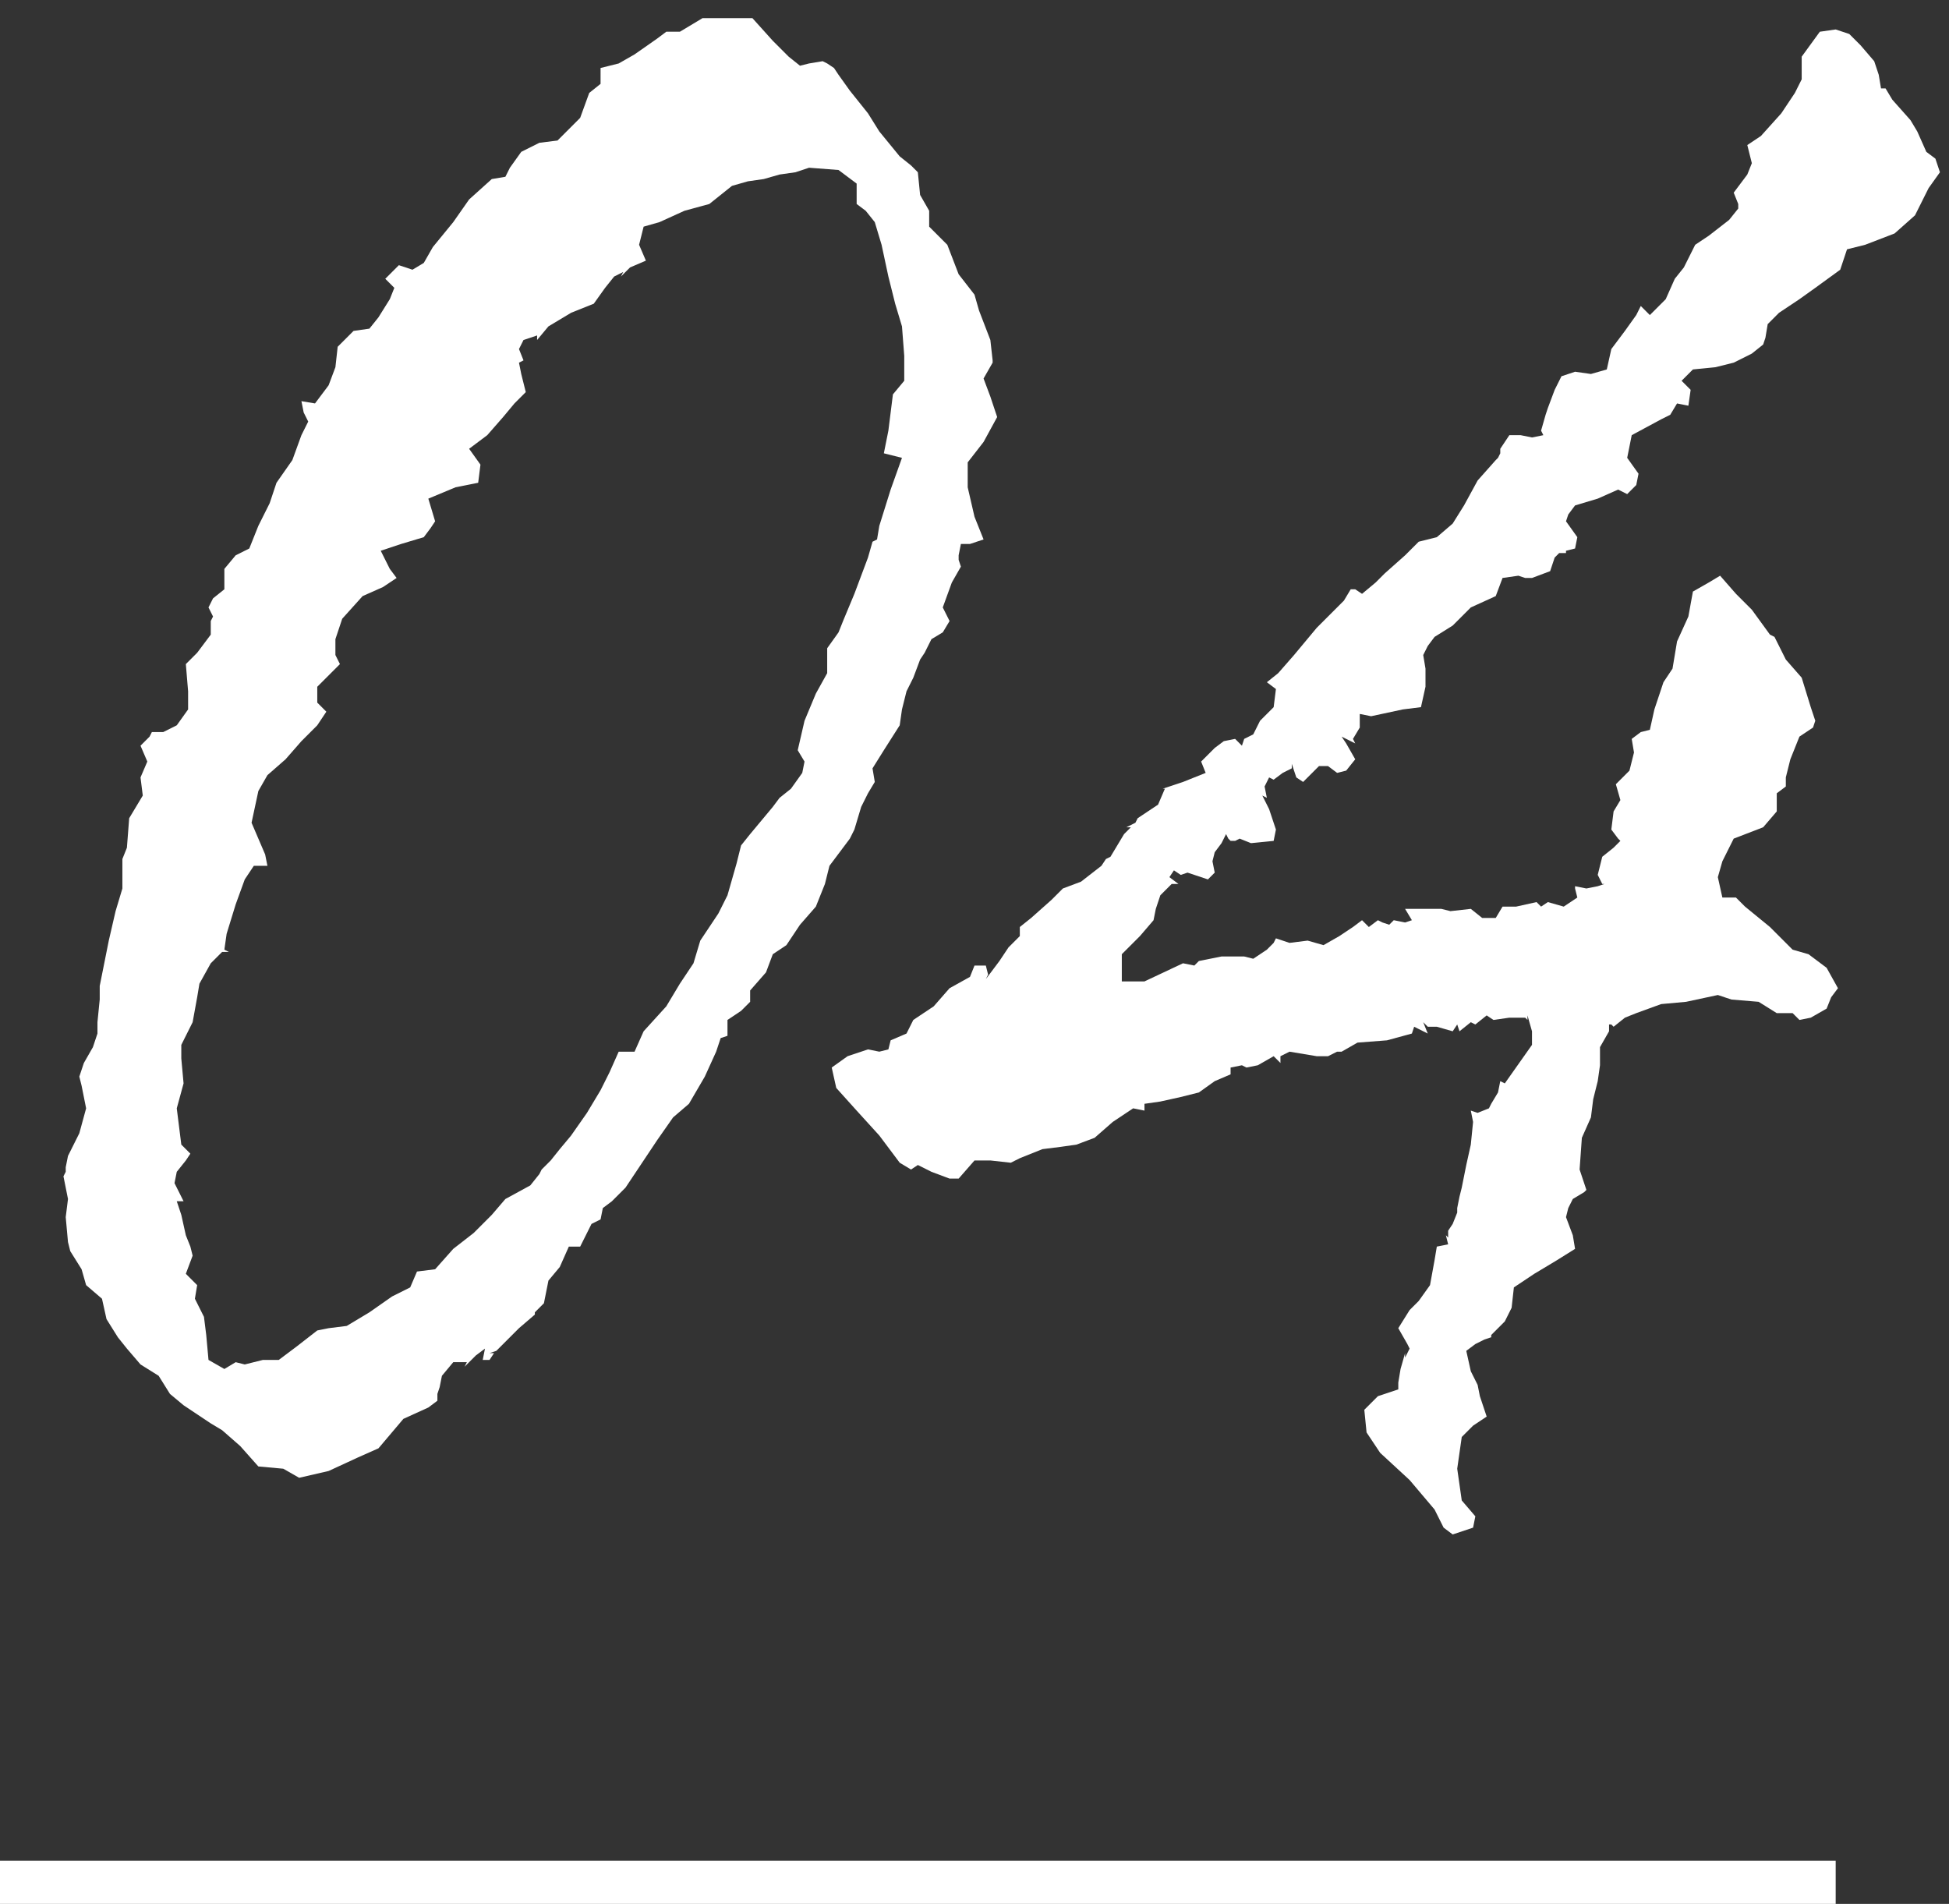
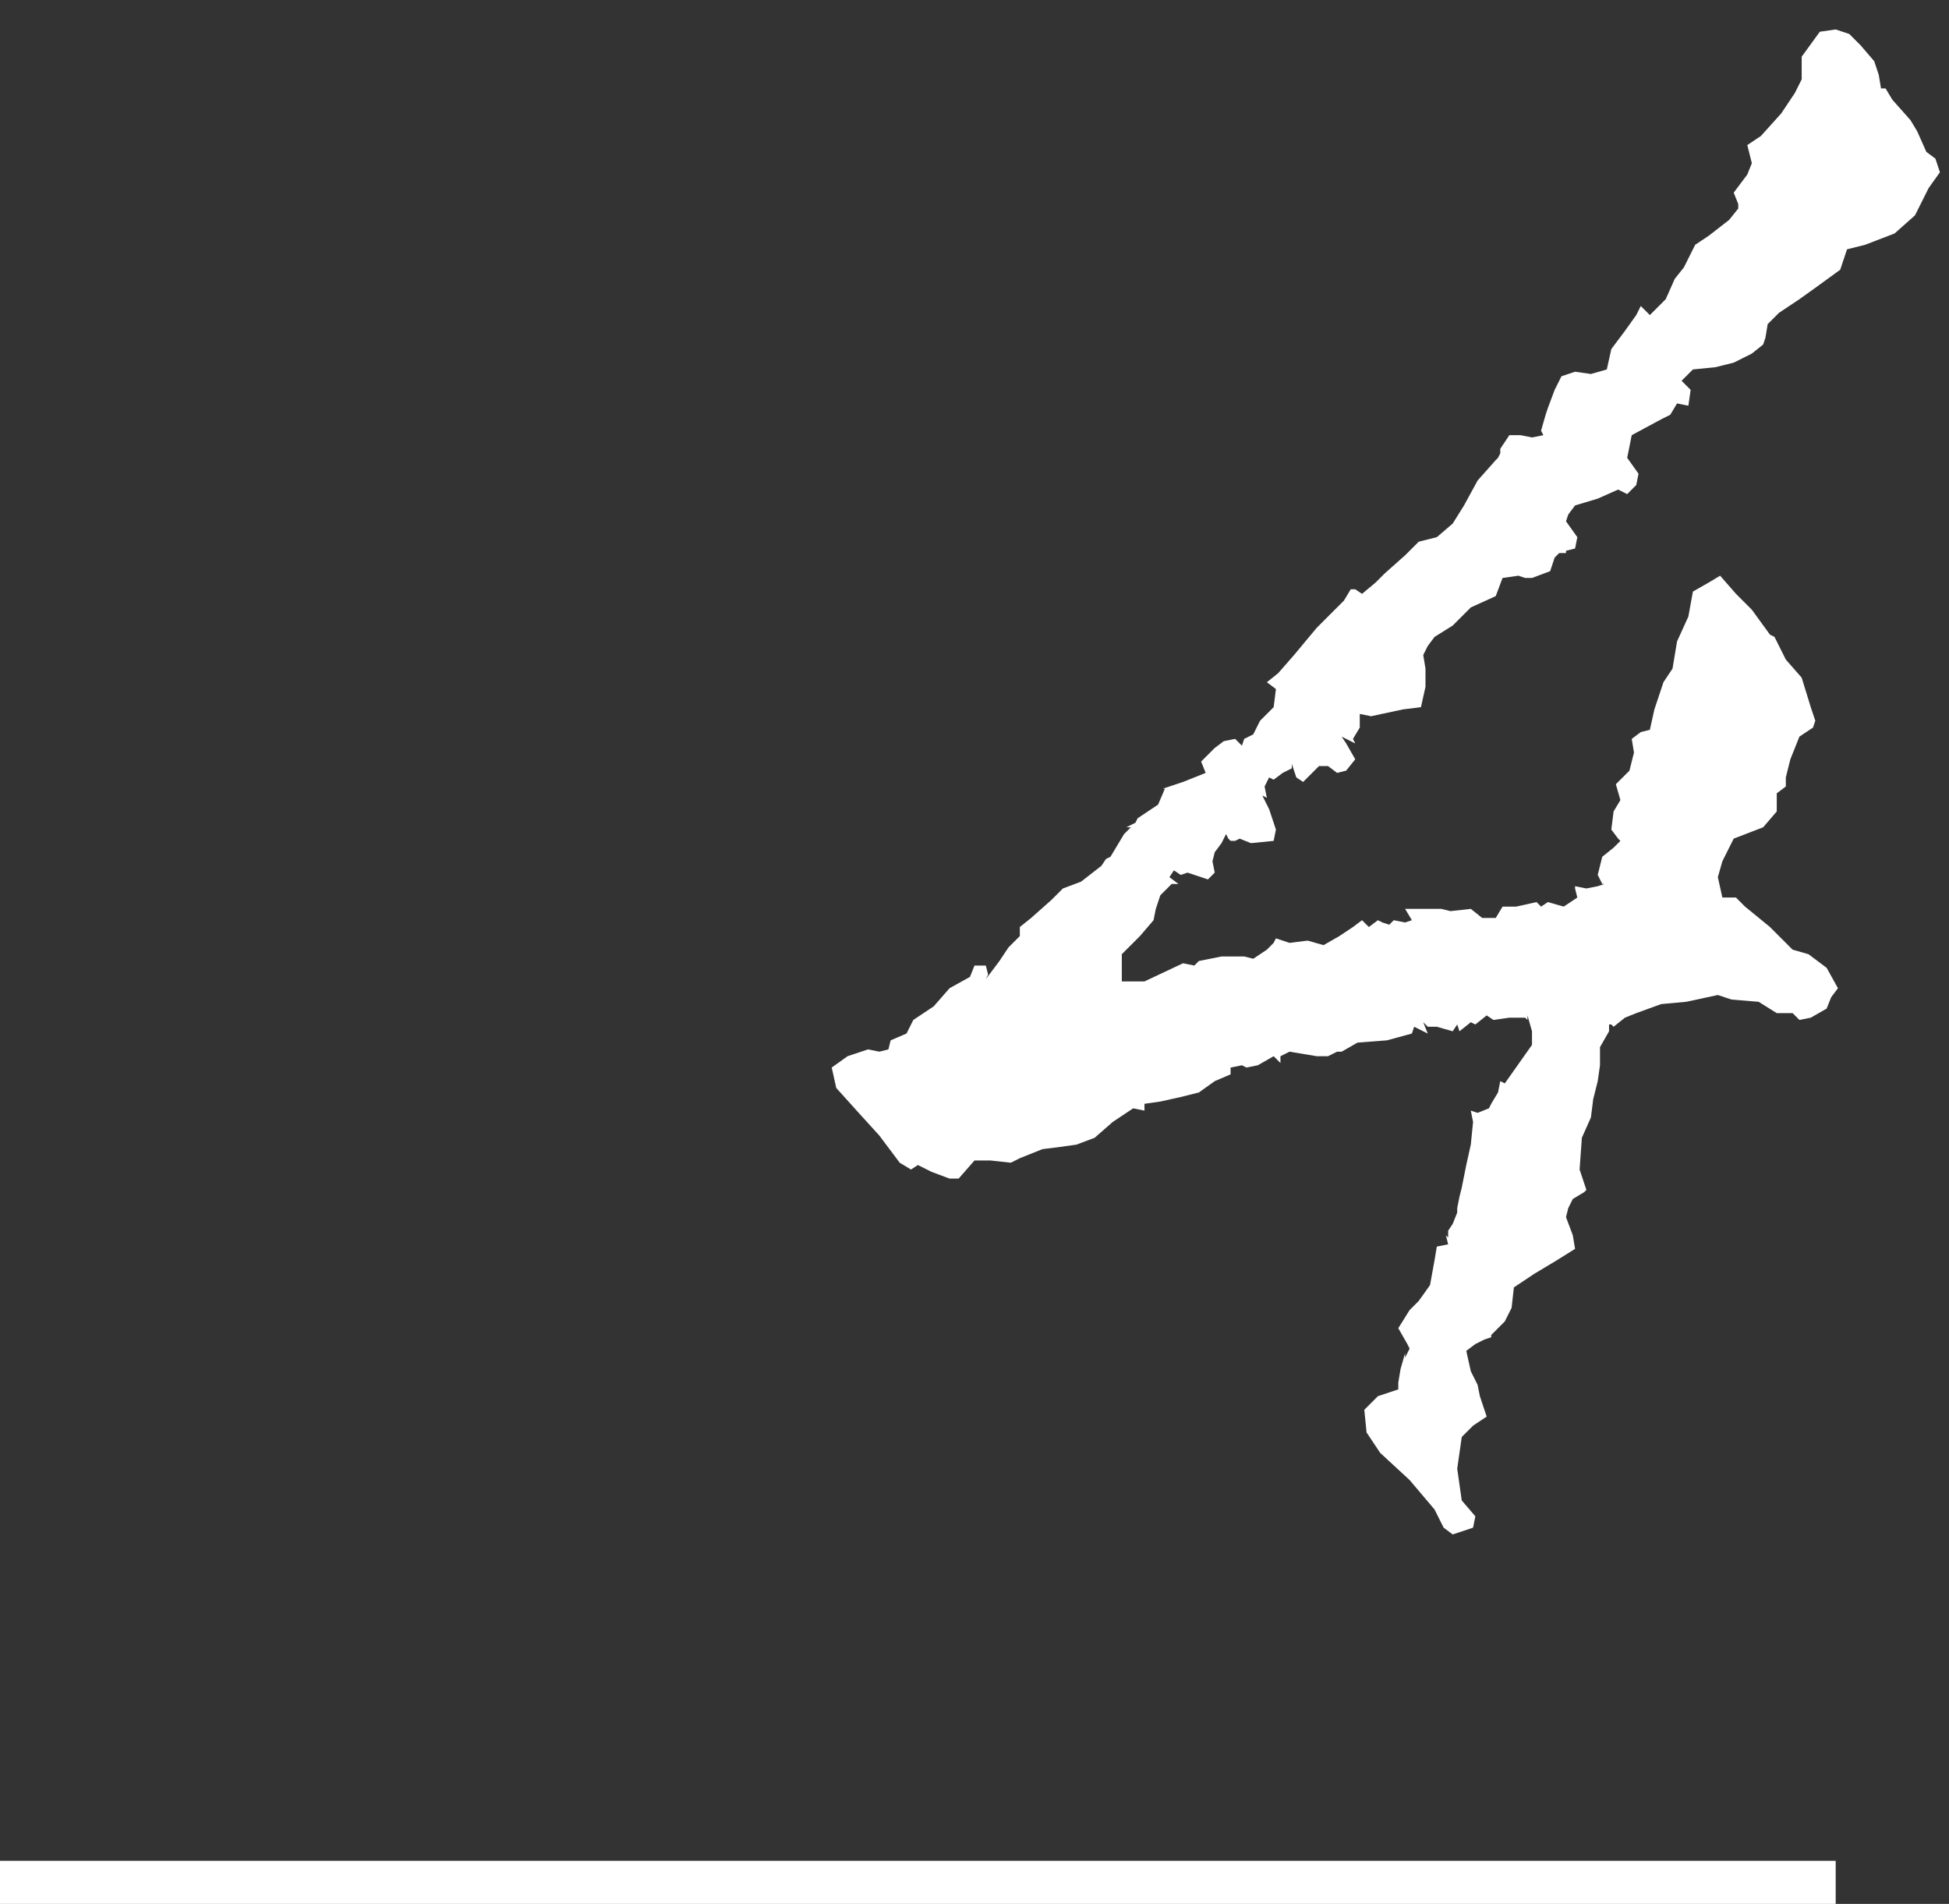
<svg xmlns="http://www.w3.org/2000/svg" version="1.1" id="レイヤー_1" x="0px" y="0px" viewBox="0 0 86 84" style="enable-background:new 0 0 86 84;" xml:space="preserve">
  <rect x="0" y="0" width="86" height="84" fill="#333333" stroke="none" />
  <style type="text/css">
	.st0{fill:#FFFFFF;}
</style>
  <g>
    <g>
      <g>
        <g>
-           <path class="st0" d="M12.5,64.8l-1.1-0.1l-0.8-0.9l-0.8-0.7l-0.5-0.3l-0.6-0.4L8.1,62l-0.6-0.5L7,60.7l-0.8-0.5l-0.6-0.7      l-0.4-0.5l-0.5-0.8l-0.2-0.9l-0.7-0.6l-0.2-0.7l-0.5-0.8L3,54.8l-0.1-1.1L3,52.9l-0.2-1l0.1-0.2v-0.2L3,51L3.5,50l0.3-1.1      l-0.2-1l-0.1-0.4l0.2-0.6l0.4-0.7l0.2-0.6v-0.5l0.1-1v-0.6l0.4-2l0.3-1.3l0.3-1v-1.3l0.2-0.5l0.1-1.3l0.6-1l-0.1-0.8l0.3-0.7      l-0.3-0.7l0.4-0.4l0.1-0.2h0.5l0.6-0.3l0.5-0.7v-0.8l-0.1-1.2l0.5-0.5L9.3,28v-0.6l0.1-0.2l-0.2-0.4l0.2-0.4L9.9,26v-0.9      l0.5-0.6l0.6-0.3l0.4-1l0.5-1l0.3-0.9l0.7-1l0.4-1.1l0.3-0.6l-0.2-0.4l-0.1-0.5l0.6,0.1l0.6-0.8l0.3-0.8l0.1-0.9l0.7-0.7      l0.7-0.1l0.4-0.5l0.5-0.8l0.2-0.5L17,12.3l0.6-0.6l0.6,0.2l0.5-0.3l0.4-0.7L20,9.8l0.7-1l1-0.9l0.6-0.1l0.2-0.4l0.5-0.7l0.8-0.4      l0.8-0.1l1-1l0.4-1.1l0.5-0.4V3.2L26.5,3l0.8-0.2L28,2.4l1-0.7l0.4-0.3h0.6L31,0.8h2.2l0.9,1l0.7,0.7l0.5,0.4l0.4-0.1l0.6-0.1      l0.2,0.1l0.3,0.2L37,3.3L37.5,4l0.8,1l0.5,0.8l0.9,1.1l0.5,0.4l0.3,0.3l0.1,1l0.4,0.7L41,10l0.8,0.8l0.5,1.3l0.7,0.9l0.2,0.7      l0.5,1.3l0.1,0.9V16l-0.4,0.7l0.3,0.8l0.3,0.9l-0.6,1.1l-0.7,0.9v1.1l0.3,1.3l0.4,1l-0.6,0.2L42.6,24h-0.2l-0.1,0.5v0.2l0.1,0.3      l-0.4,0.7l-0.4,1.1l0.3,0.6l-0.3,0.5l-0.5,0.3l-0.3,0.6l-0.2,0.3l-0.3,0.8l-0.3,0.6l-0.2,0.8l-0.1,0.7l-0.7,1.1l-0.5,0.8      l0.1,0.6l-0.3,0.5l-0.3,0.6l-0.3,1L37.5,37l-0.9,1.2l-0.2,0.8L36,40l-0.7,0.8l-0.6,0.9l-0.6,0.4l-0.3,0.8l-0.7,0.8v0.5l-0.4,0.4      L32.1,45v0.7l-0.3,0.1l-0.2,0.6l-0.5,1.1l-0.7,1.2l-0.7,0.6l-0.7,1l-1.4,2.1l-0.6,0.6l-0.4,0.3l-0.1,0.5l-0.4,0.2l-0.5,1      L25.1,55l-0.4,0.9l-0.5,0.6l-0.2,1l-0.4,0.4L23.6,58l-0.7,0.6l-1,1l-0.3,0.1h0.2l-0.2,0.3L21.3,60l0.1-0.5L21,59.8l-0.5,0.5      l0.1-0.2L20,60.1l-0.5,0.6l-0.1,0.5l-0.1,0.3v0.3l-0.4,0.3l-1.1,0.5l-1.1,1.3l-0.9,0.4l-1.3,0.6l-1.3,0.3L12.5,64.8z M10.4,60.1      l0.4,0.1l0.8-0.2h0.7l0.8-0.6l0.9-0.7l0.5-0.1l0.8-0.1l1-0.6l1-0.7l0.8-0.4l0.3-0.7l0.8-0.1l0.8-0.9l0.9-0.7l0.8-0.8l0.6-0.7      l1.1-0.6l0.4-0.5l0.1-0.2l0.4-0.4l0.4-0.5l0.5-0.6l0.7-1l0.6-1l0.4-0.8l0.4-0.9h0.7l0.4-0.9l1-1.1l0.6-1l0.6-0.9l0.3-1l0.8-1.2      l0.4-0.8l0.4-1.4l0.2-0.8l0.4-0.5l1-1.2l0.3-0.4l0.5-0.4l0.5-0.7l0.1-0.5l-0.3-0.5l0.3-1.3l0.5-1.2l0.5-0.9v-1.1l0.5-0.7      l0.2-0.5l0.5-1.2l0.6-1.6l0.2-0.7l0.2-0.1l0.1-0.6l0.5-1.6l0.5-1.4L39,20l0.2-1l0.2-1.6l0.5-0.6v-1.1l-0.1-1.3l-0.3-1l-0.3-1.2      l-0.3-1.4l-0.3-1l-0.4-0.5L37.8,9V8.1L37,7.5l-1.3-0.1l-0.6,0.2l-0.7,0.1l-0.7,0.2L33,8l-0.7,0.2l-1,0.8l-1.1,0.3l-1.1,0.5      L28.4,10l-0.2,0.8l0.3,0.7l-0.7,0.3l-0.4,0.4l0.1-0.2l-0.4,0.2l-0.4,0.5l-0.5,0.7l-1,0.4l-1,0.6L23.7,15v-0.2L23.1,15l-0.2,0.4      l0.2,0.5L22.9,16l0.1,0.5l0.2,0.8l-0.5,0.5l-0.5,0.6l-0.7,0.8l-0.8,0.6l0.5,0.7l-0.1,0.8l-1,0.2L18.9,22l0.3,1L19,23.3l-0.3,0.4      l-1,0.3l-0.9,0.3l0.4,0.8l0.3,0.4l-0.6,0.4L16,26.3l-0.9,1l-0.3,0.9v0.7l0.2,0.4l-1,1v0.7l0.4,0.4L14,32l-0.7,0.7l-0.7,0.8      l-0.8,0.7l-0.4,0.7l-0.3,1.4l0.6,1.4l0.1,0.5h-0.6l-0.4,0.6l-0.4,1.1L10,41.2l-0.1,0.7l0.2,0.1H9.8l-0.5,0.5l-0.5,0.9L8.7,44      l-0.2,1.1l-0.5,1v0.6l0.1,1.1l-0.3,1.1l0.1,0.8L8,50.5l0.4,0.4l-0.2,0.3l-0.4,0.5l-0.1,0.5l0.4,0.8H7.8L8,53.6l0.2,0.9L8.4,55      l0.1,0.4l-0.3,0.8l0.5,0.5l-0.1,0.6L9,58.1l0.1,0.8l0.1,1.1l0.7,0.4L10.4,60.1z" />
          <path class="st0" d="M63.7,67.4l-0.4-0.8l-1.1-1.3l-1.3-1.2l-0.6-0.9l-0.1-1l0.6-0.6l0.9-0.3V61l0.1-0.6l0.2-0.7v0.2l0.2-0.4      l-0.1-0.2l-0.4-0.7l0.5-0.8l0.4-0.4l0.5-0.7l0.2-1.1l0.1-0.6l0.5-0.1l-0.1-0.4l0.1,0.1v-0.3l0.2-0.3l0.2-0.5v-0.2l0.1-0.5      l0.1-0.4l0.2-1l0.2-0.9l0.1-1l-0.1-0.5l0.3,0.1l0.5-0.2l0.1-0.2l0.3-0.5l0.1-0.5l0.2,0.1l1.2-1.7v-0.6l-0.2-0.7V45l-0.1-0.1      h-0.7L65.9,45l-0.3-0.2l-0.5,0.4l-0.2-0.1l-0.5,0.4l-0.1-0.3l-0.2,0.3l-0.7-0.2H63l-0.2-0.2l0.2,0.5l-0.6-0.3l-0.1,0.3l-1.1,0.3      L59.9,46l-0.7,0.4H59l-0.4,0.2h-0.5l-1.2-0.2l-0.4,0.2v0.3l-0.3-0.3l-0.7,0.4L55,47.1L54.8,47l-0.5,0.1v0.3l-0.7,0.3l-0.7,0.5      l-0.8,0.2l-0.9,0.2l-0.7,0.1L50.5,49L50,48.9l-0.9,0.6l-0.8,0.7l-0.8,0.3l-0.7,0.1l-0.8,0.1l-1,0.4l-0.4,0.2l-0.9-0.1H43      l-0.7,0.8L41.9,52l-0.8-0.3l-0.6-0.3l-0.3,0.2l-0.5-0.3l-0.9-1.2L37.8,49l-0.9-1l-0.2-0.9l0.7-0.5l0.9-0.3l0.5,0.1l0.4-0.1      l0.1-0.4l0.7-0.3l0.3-0.6l0.9-0.6l0.7-0.8l0.9-0.5l0.2-0.5h0.5l0.1,0.4l-0.1,0.2l0.6-0.8l0.4-0.6l0.5-0.5v-0.4l0.5-0.4l0.9-0.8      l0.5-0.5l0.8-0.3l0.9-0.7l0.2-0.3l0.2-0.1l0.6-1l0.3-0.3h-0.2l0.4-0.2l0.1-0.2l0.9-0.6l0.3-0.7L51,34.8h0.3l0.9-0.3l1-0.4      l-0.2-0.5l0.6-0.6l0.4-0.3l0.5-0.1l0.3,0.3l0.1-0.3l0.4-0.2l0.3-0.6l0.6-0.6l0.1-0.8l-0.4-0.3l0.5-0.4l0.7-0.8l1-1.2l1.2-1.2      l0.3-0.5h0.2l0.3,0.2l0.6-0.5l0.4-0.4l0.9-0.8l0.6-0.6l0.8-0.2l0.7-0.6l0.5-0.8l0.6-1.1l0.8-0.9l0.1-0.1l0.1-0.2v-0.2l0.4-0.6      h0.5l0.5,0.1l0.5-0.1l-0.1-0.2l0.2-0.7l0.1-0.3l0.3-0.8l0.3-0.6l0.6-0.2l0.7,0.1l0.7-0.2l0.2-0.9l0.6-0.8l0.5-0.7l0.2-0.4      l0.4,0.4l0.7-0.7l0.4-0.9l0.4-0.5l0.5-1l0.6-0.4l0.9-0.7l0.4-0.5L76.7,9l-0.2-0.5l0.6-0.8l0.2-0.5l-0.2-0.8l0.6-0.4l0.9-1      l0.6-0.9l0.3-0.6v-1l0.8-1.1L81,1.3l0.6,0.2L82.1,2l0.6,0.7l0.2,0.6L83,3.9h0.2l0.3,0.5l0.8,0.9l0.3,0.5L85,6.7l0.4,0.3l0.2,0.6      l-0.5,0.7l-0.6,1.2l-0.9,0.8l-1.3,0.5L81.5,11l-0.3,0.9l-1.1,0.8l-0.7,0.5l-0.9,0.6L78,14.3l-0.1,0.6l-0.1,0.3l-0.5,0.4L76.5,16      l-0.8,0.2l-1,0.1l-0.5,0.5l0.4,0.4l-0.1,0.7L74,17.8l-0.3,0.5l-0.4,0.2l-1.3,0.7l-0.2,1l0.5,0.7l-0.1,0.5l-0.4,0.4l-0.4-0.2      l-0.9,0.4l-1,0.3l-0.3,0.4L69.1,23l0.5,0.7l-0.1,0.5l-0.4,0.1v0.1h-0.3l-0.2,0.2l-0.2,0.6l-0.8,0.3h-0.3l-0.3-0.1l-0.7,0.1      L66,26.3l-1.1,0.5l-0.8,0.8l-0.8,0.5L63,28.5l-0.2,0.4l0.1,0.6v0.8l-0.2,0.9l-0.8,0.1l-1.4,0.3l-0.5-0.1L60,32.1l-0.3,0.5      l0.1,0.2l-0.6-0.3l0.2,0.3l0.4,0.7L59.4,34L59,34.1l-0.4-0.3h-0.4l-0.7,0.7l-0.3-0.2L57,33.7v0.2l-0.4,0.2l-0.4,0.3L56,34.3      l-0.2,0.4l0.1,0.5l-0.2-0.1l0.3,0.6l0.3,0.9l-0.1,0.5l-1,0.1L54.7,37l-0.2,0.1h-0.2L54.2,37l-0.1-0.2l-0.2,0.4l-0.3,0.4      l-0.1,0.4l0.1,0.5l-0.3,0.3l-0.9-0.3l-0.3,0.1l-0.3-0.2l-0.2,0.3l0.4,0.3h-0.3l-0.5,0.5L51,40.1l-0.1,0.5l-0.6,0.7l-0.8,0.8v1.2      h1l1.7-0.8l0.5,0.1l0.2-0.2l1-0.2h1l0.4,0.1l0.6-0.4l0.3-0.3l0.1-0.2l0.6,0.2l0.8-0.1l0.7,0.2l0.7-0.4l0.6-0.4l0.4-0.3l0.3,0.3      l0.4-0.3l0.2,0.1l0.3,0.1l0.2-0.2l0.5,0.1l0.3-0.1l-0.3-0.5h1.6l0.4,0.1l0.9-0.1l0.5,0.4h0.6l0.3-0.5h0.6l0.9-0.2L68,40l0.3-0.2      L69,40l0.6-0.4l-0.1-0.4v-0.1l0.5,0.1l0.5-0.1l0.3-0.1h-0.1l-0.2-0.4l0.2-0.8l0.5-0.4l0.3-0.3l0.2,0.2L71.4,37l-0.3-0.4l0.1-0.8      l0.3-0.5l-0.2-0.7l0.6-0.6l0.2-0.8L72,32.6l0.4-0.3l0.4-0.1l0.2-0.9l0.4-1.2l0.4-0.6l0.2-1.2l0.5-1.1l0.2-1.1l0.7-0.4l0.5-0.3      l0.7,0.8l0.7,0.7l0.8,1.1l0.2,0.1l0.5,1l0.7,0.8l0.4,1.3l0.2,0.6l-0.1,0.3l-0.6,0.4l-0.4,1l-0.2,0.8v0.4l-0.4,0.3v0.8l-0.6,0.7      L76.5,37l-0.5,1l-0.2,0.7l0.2,0.9h0.6L77,40l1.1,0.9l1,1l0.7,0.2l0.8,0.6l0.5,0.9l-0.3,0.4l-0.2,0.5l-0.7,0.4L79.4,45l-0.3-0.3      h-0.7l-0.8-0.5l-1.2-0.1l-0.6-0.2l-1.4,0.3l-1.1,0.1l-1.1,0.4l-0.5,0.2l-0.5,0.4l-0.1-0.1h-0.1L71,45.4v0.1l-0.4,0.7V47      l-0.1,0.7l-0.2,0.8l-0.1,0.8l-0.4,0.9l-0.1,1.4l0.3,0.9l-0.1,0.1l-0.5,0.3l-0.2,0.4l-0.1,0.4l0.3,0.8l0.1,0.6l-0.8,0.5l-1,0.6      l-0.9,0.6l-0.1,0.9l-0.3,0.6l-0.6,0.6L65.8,59l-0.3,0.1l-0.4,0.2l-0.4,0.3l0.2,0.9l0.3,0.6l0.1,0.5l0.3,0.9L65,62.9l-0.5,0.5      l-0.2,1.4l0.2,1.4l0.6,0.7L65,67.4l-0.9,0.3L63.7,67.4z" />
        </g>
      </g>
    </g>
    <rect y="82.1" class="st0" width="81" height="2" />
  </g>
</svg>